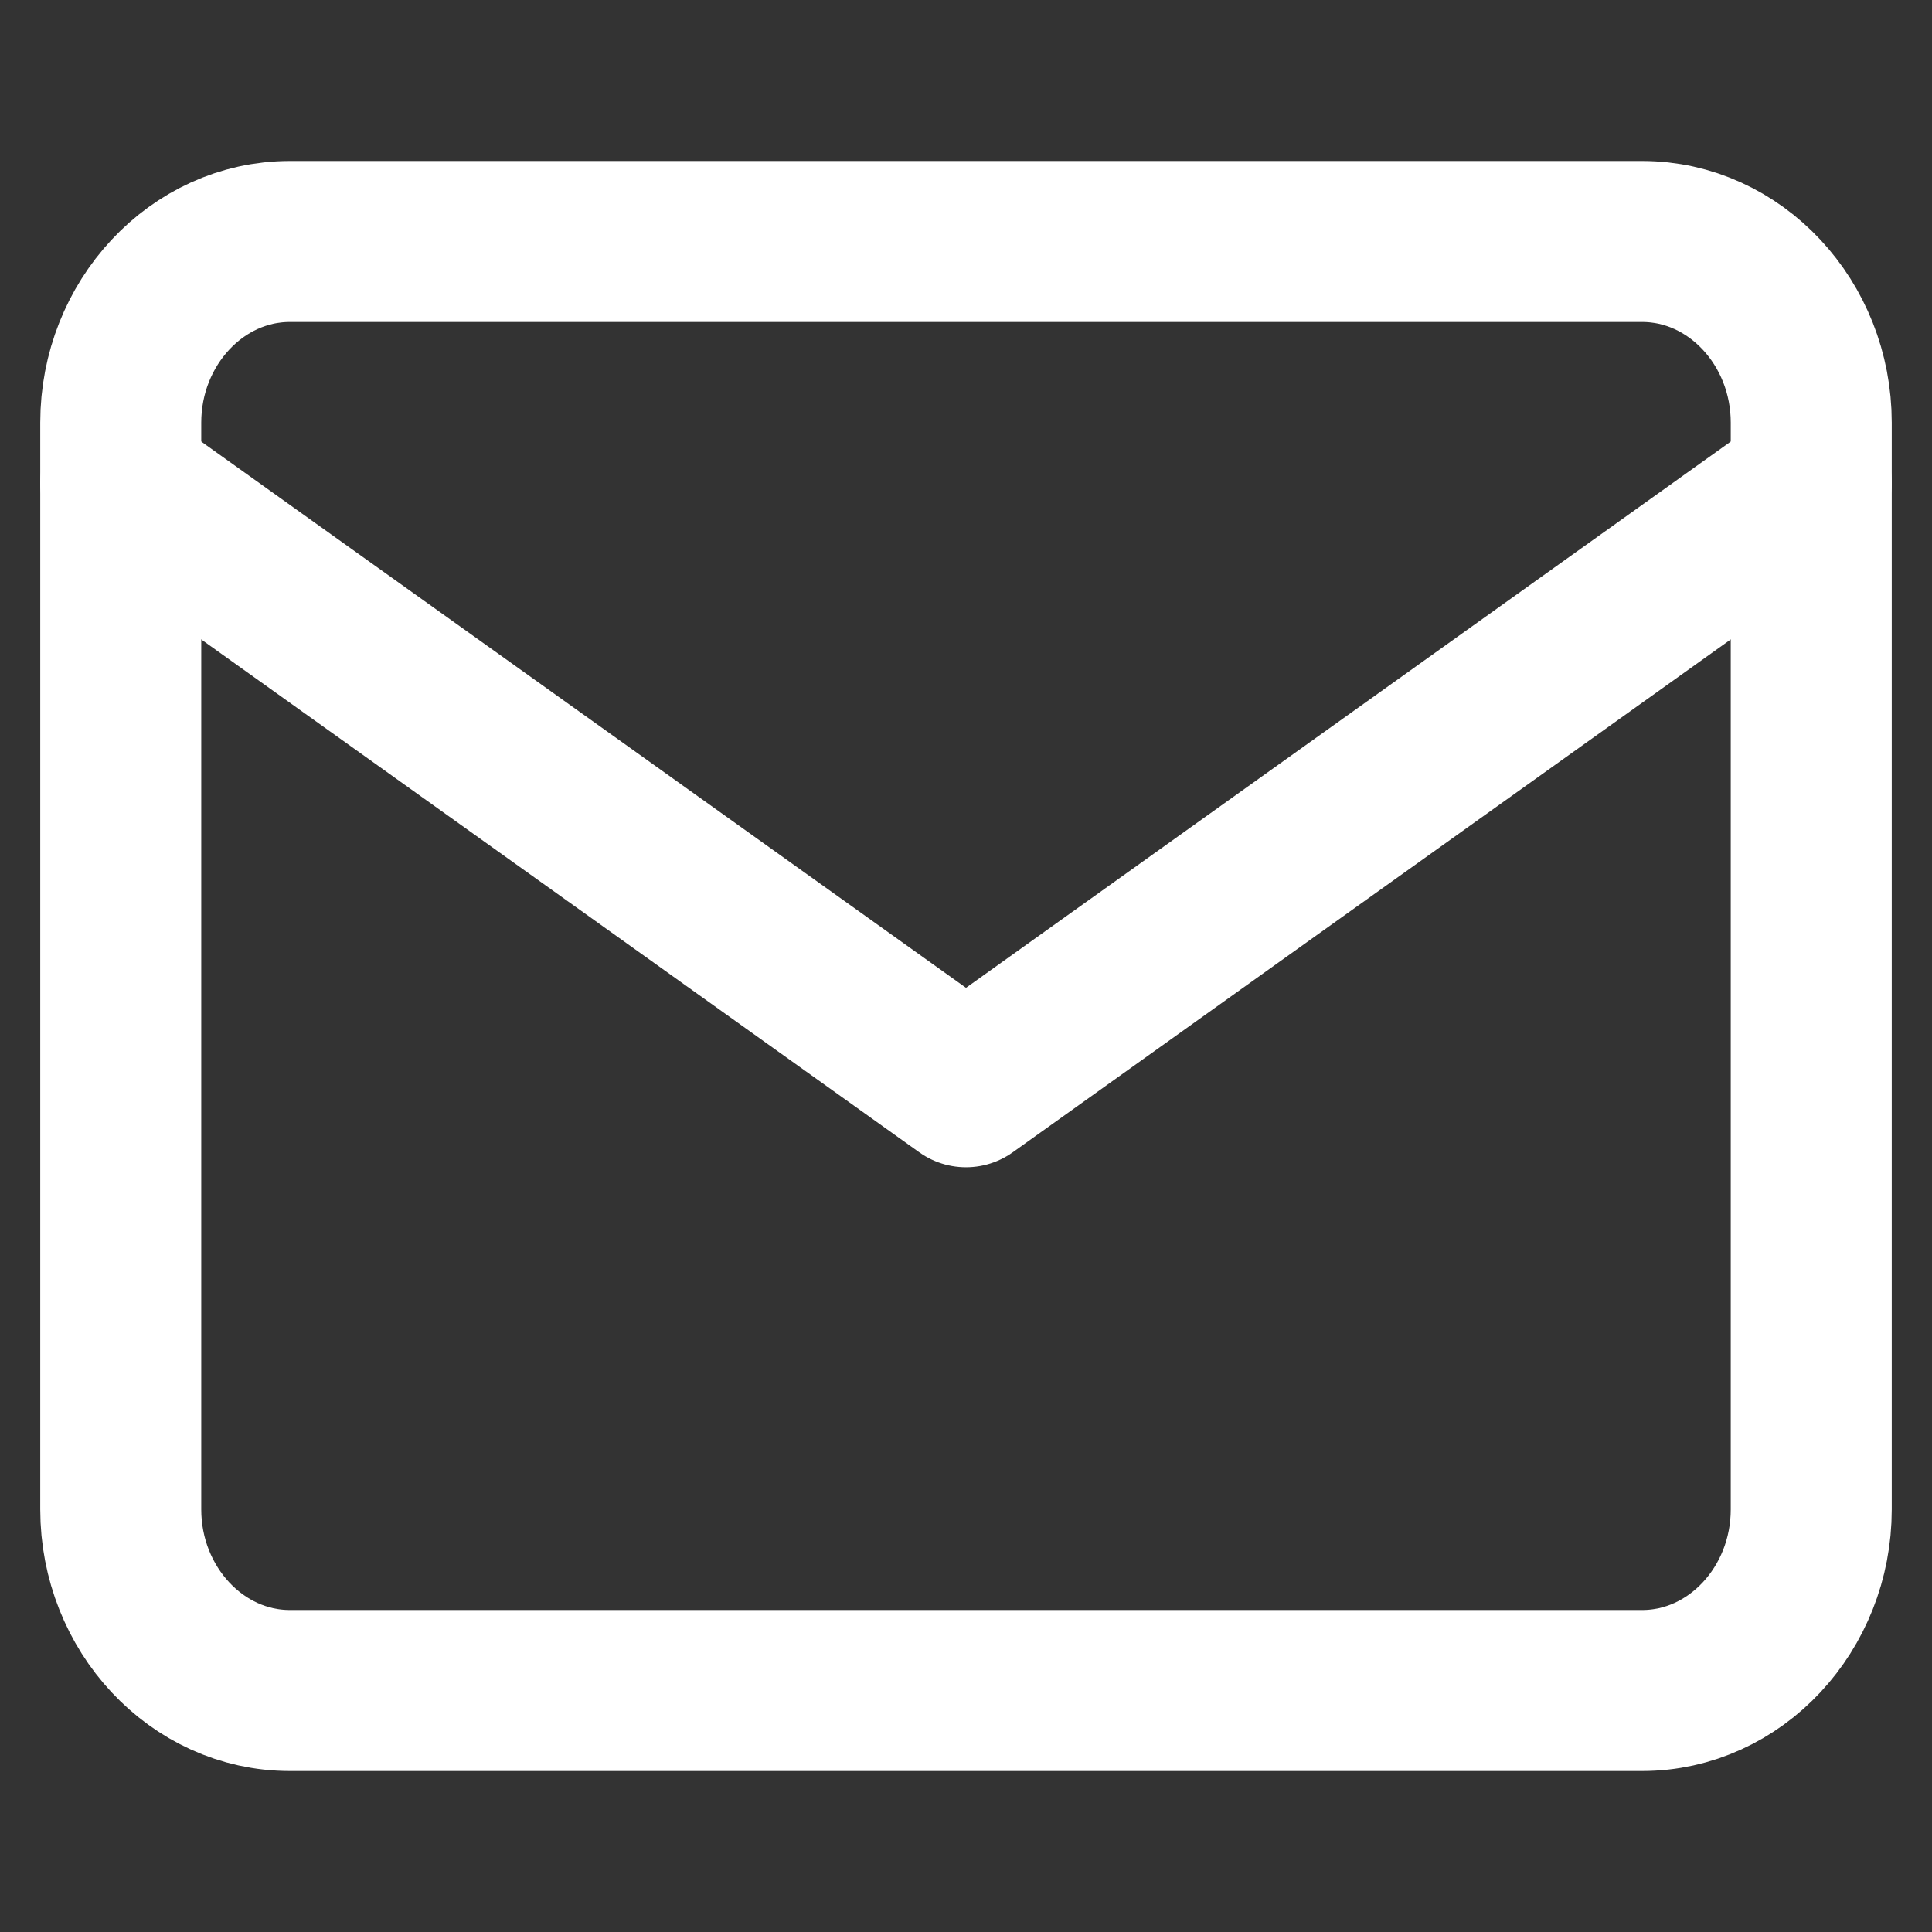
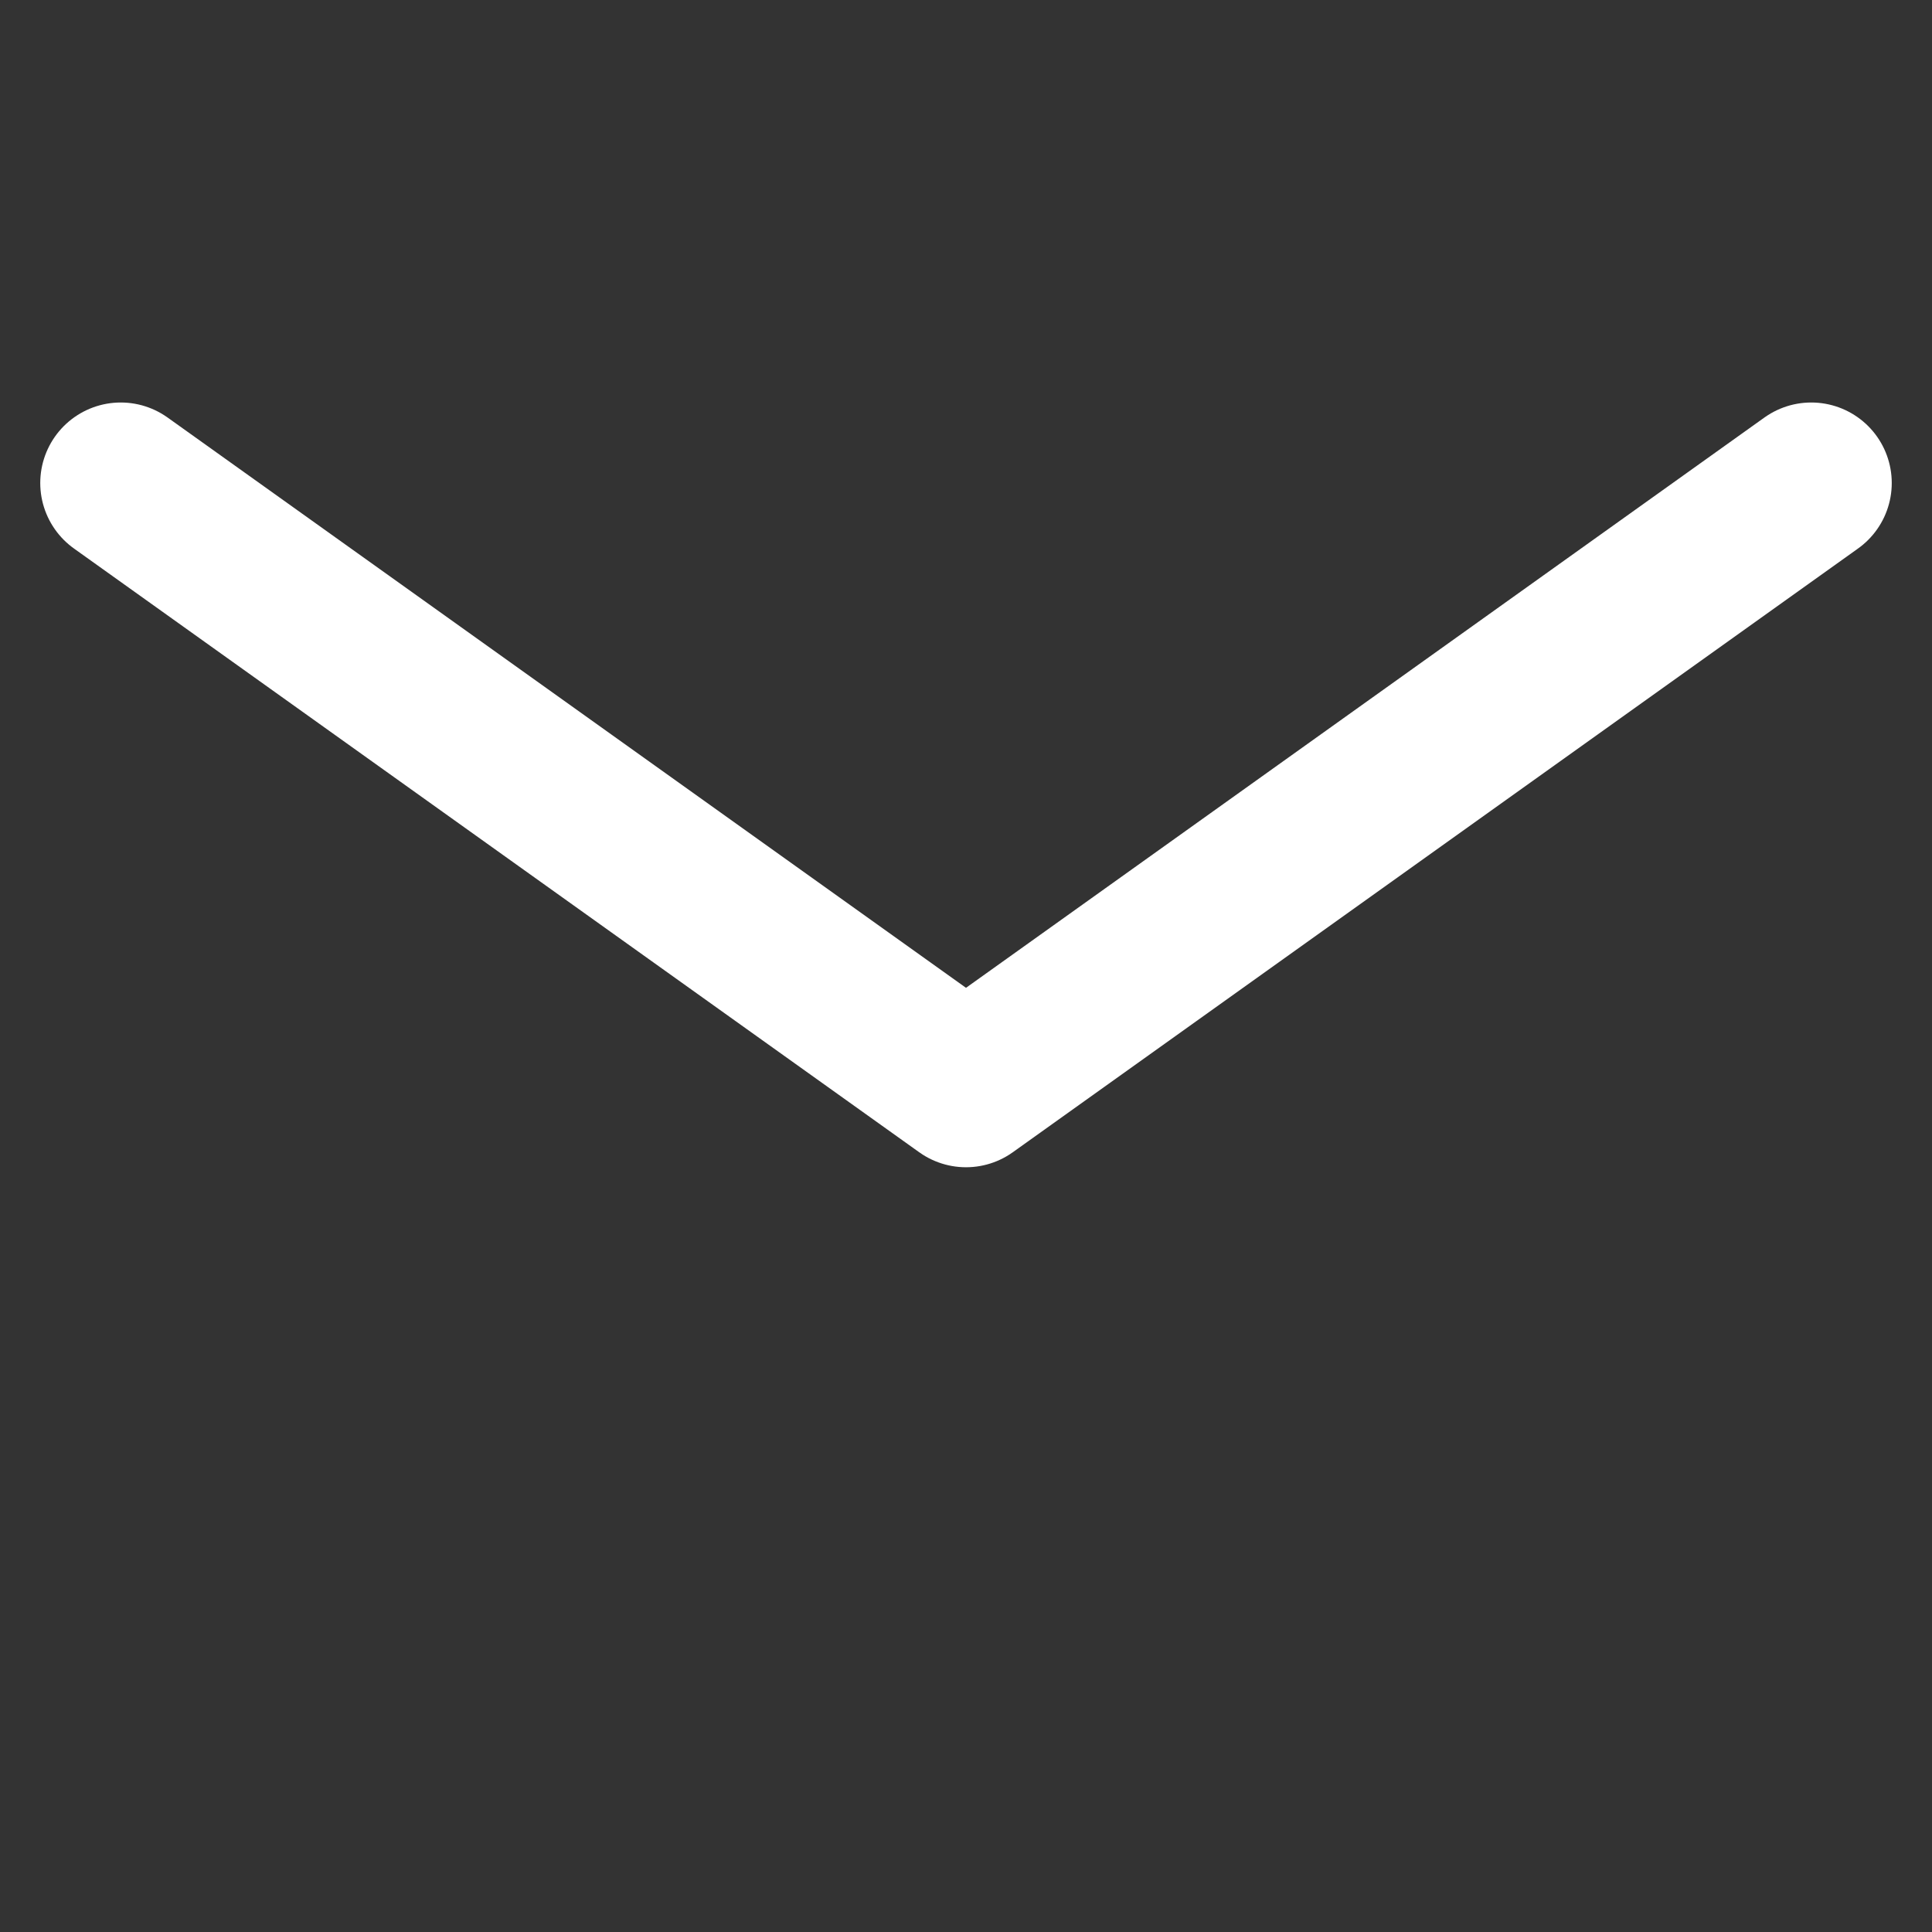
<svg xmlns="http://www.w3.org/2000/svg" width="24" height="24" viewBox="0 0 24 24" fill="none">
  <rect x="0" y="0" width="24" height="24" fill="#333333" stroke="none" />
-   <path d="M3.6 3H20.4C21.555 3 22.5 4.013 22.5 5.25V18.75C22.5 19.988 21.555 21 20.4 21H3.6C2.445 21 1.5 19.988 1.5 18.75V5.25C1.5 4.013 2.445 3 3.6 3Z" stroke="white" stroke-width="2" stroke-linecap="round" stroke-linejoin="round" />
  <path d="M22.5 6L12 13.5L1.5 6" stroke="white" stroke-width="2" stroke-linecap="round" stroke-linejoin="round" />
</svg>